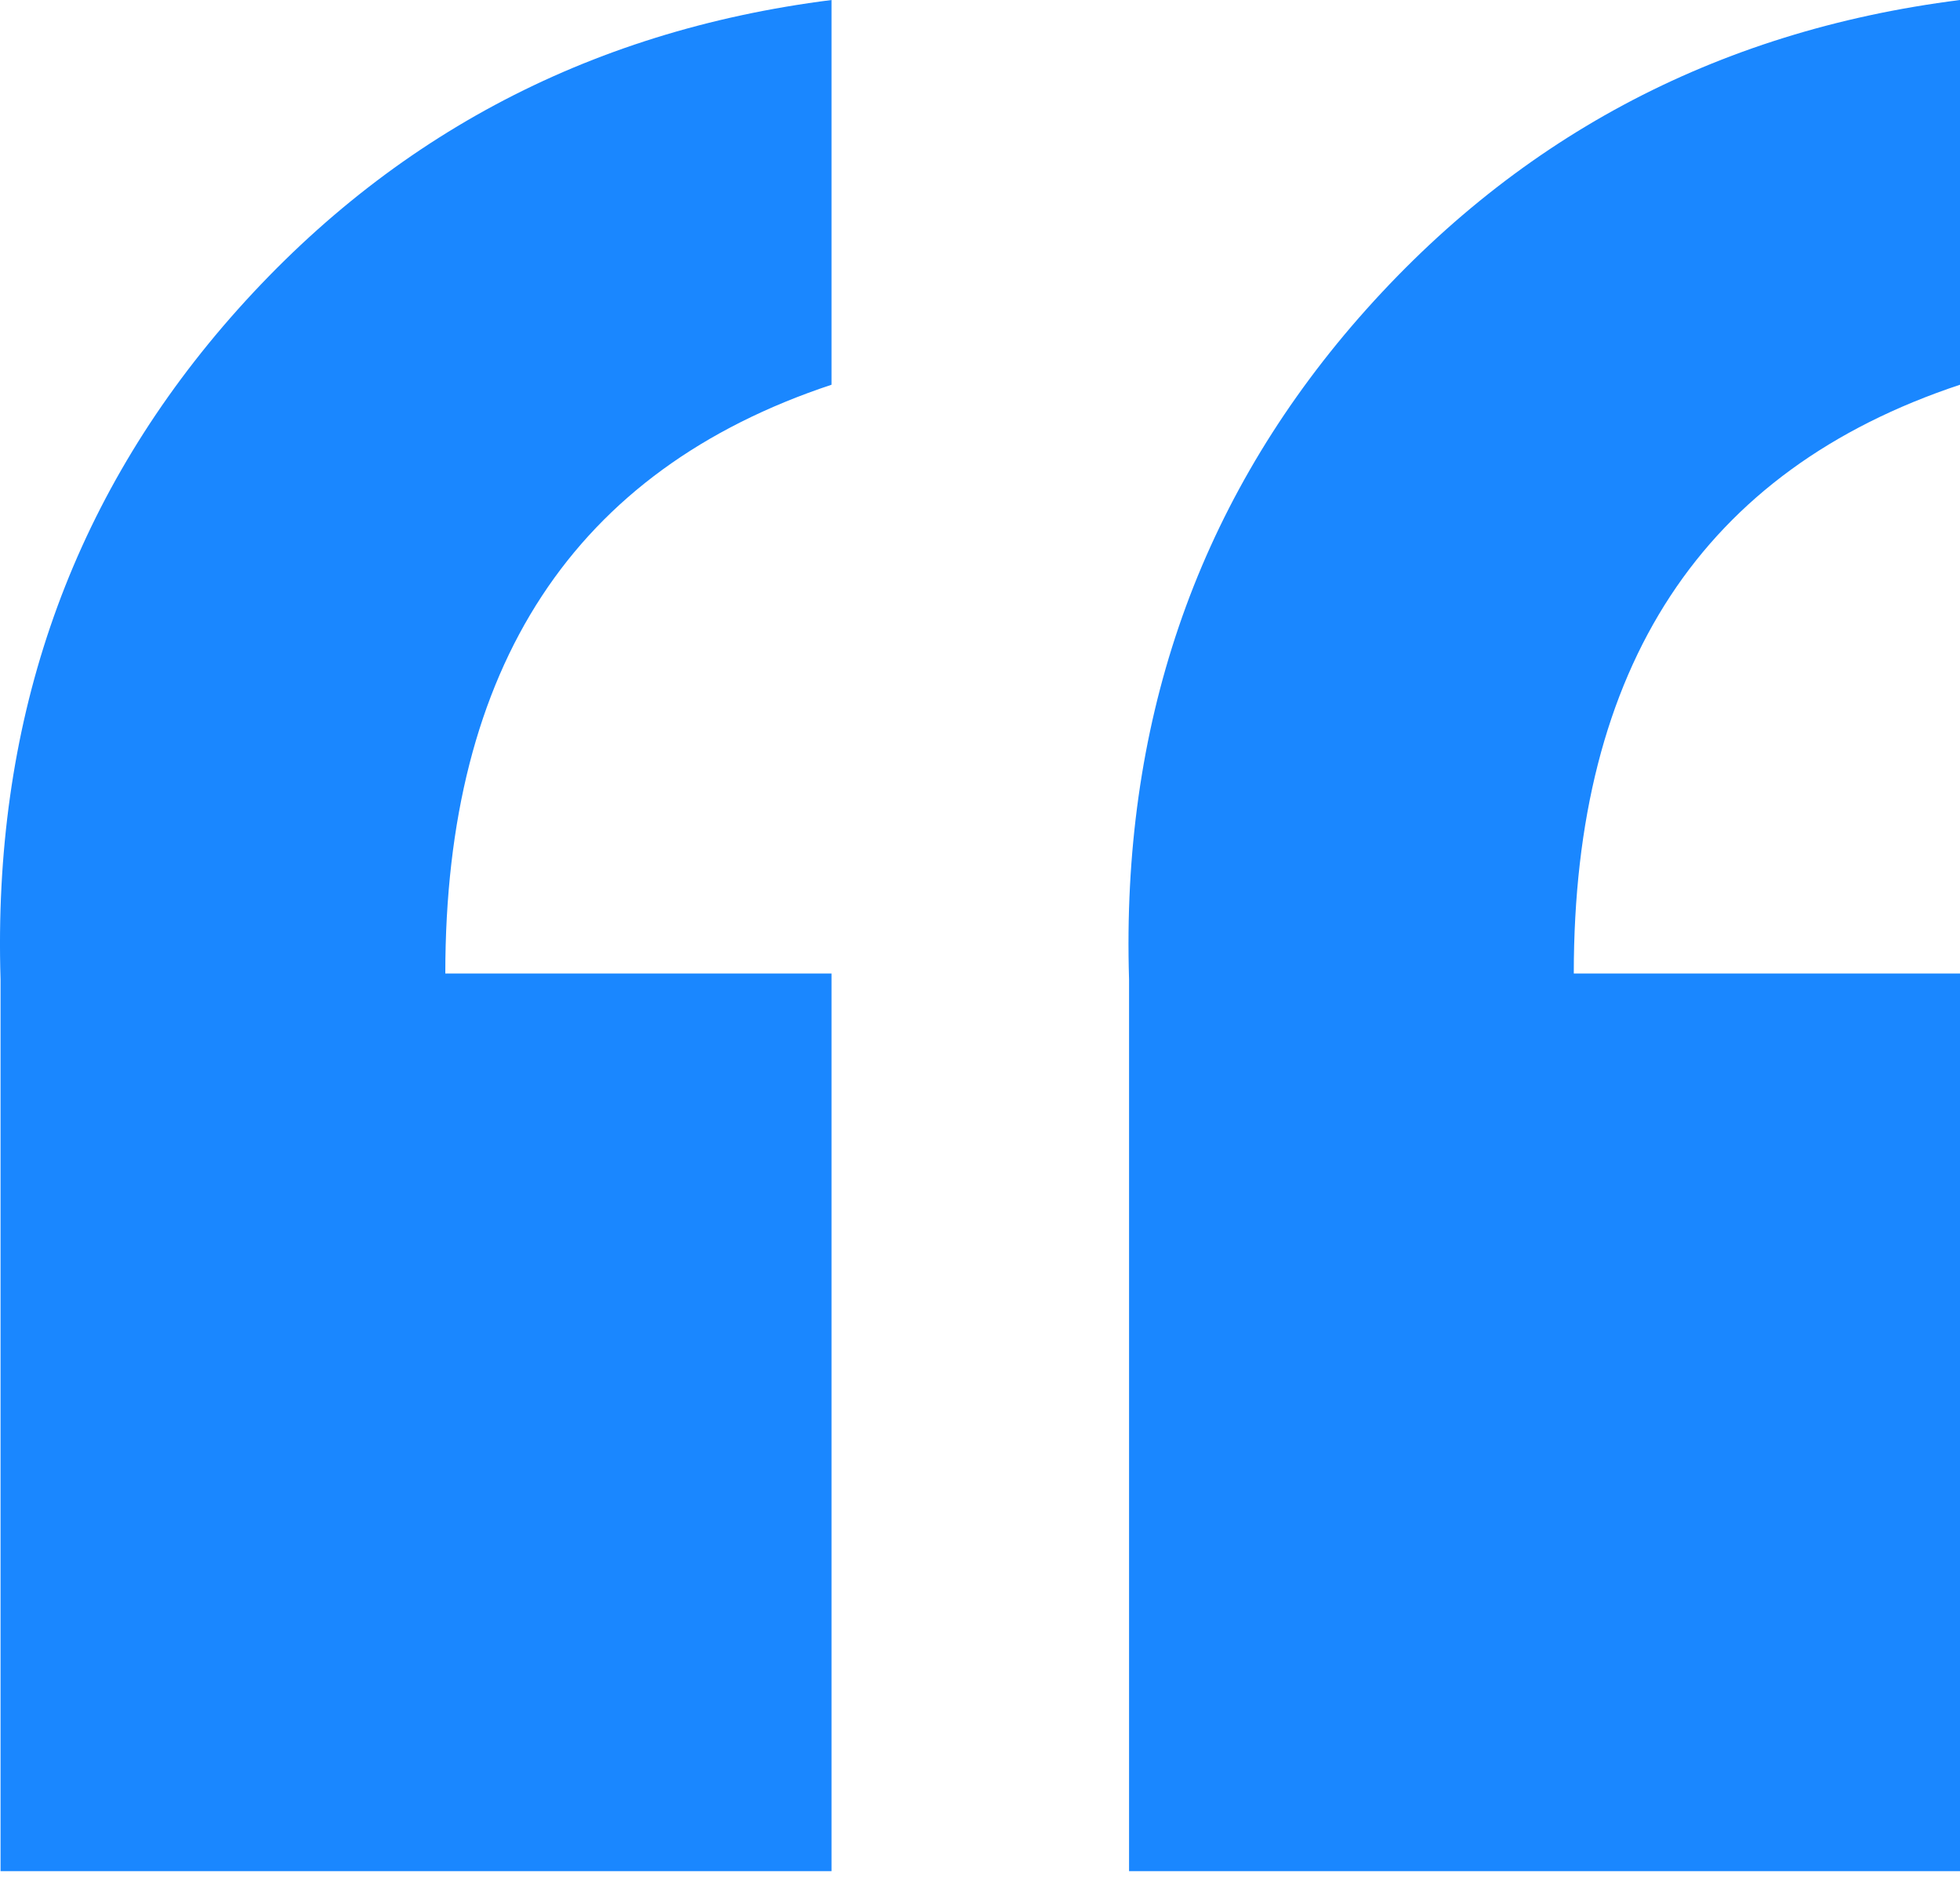
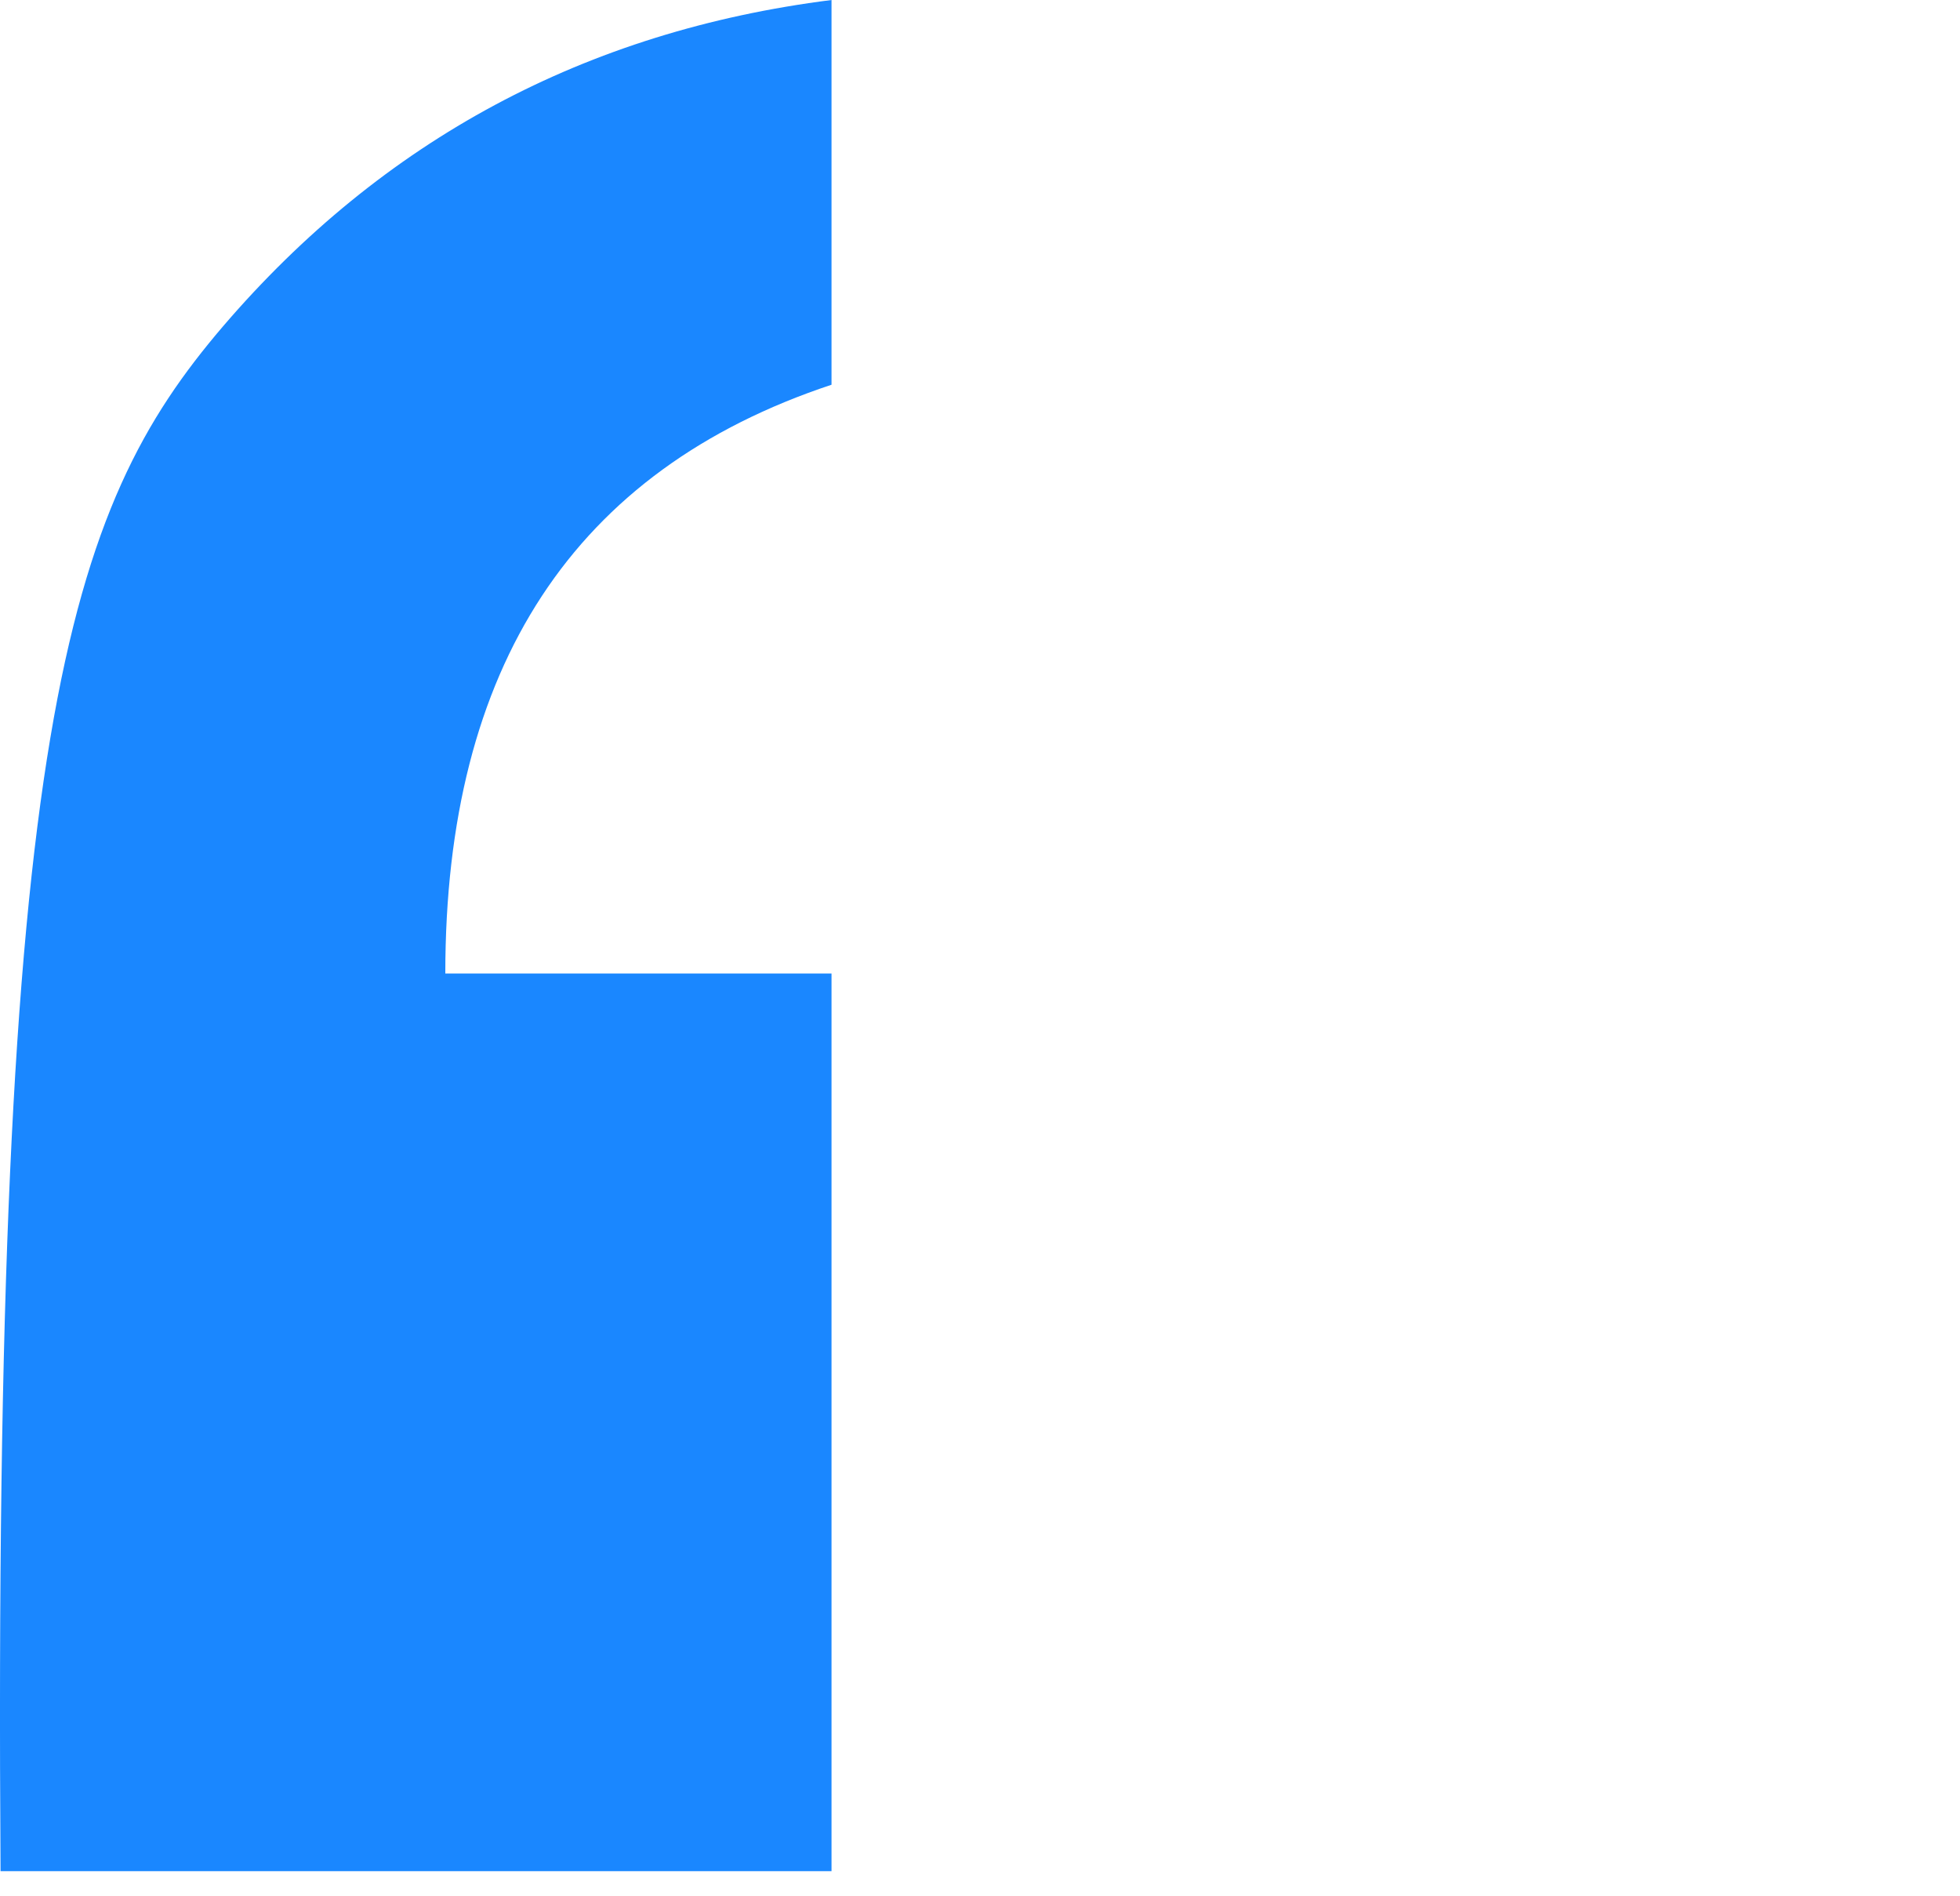
<svg xmlns="http://www.w3.org/2000/svg" width="61" height="59" viewBox="0 0 61 59" fill="none">
-   <path d="M25.879 30.293V58.227H0.017V30.474C-0.225 22.614 2.081 15.842 6.938 10.158C11.916 4.353 18.23 0.967 25.879 0V11.972C17.865 14.632 13.859 20.739 13.859 30.293H25.879Z" fill="#1A87FF" />
-   <path d="M61 30.293V58.227H35.139V30.474C34.896 22.614 37.203 15.842 42.059 10.158C47.037 4.353 53.351 0.967 61 0V11.972C52.987 14.632 48.98 20.739 48.98 30.293H61Z" fill="#1A87FF" />
+   <path d="M25.879 30.293V58.227H0.017C-0.225 22.614 2.081 15.842 6.938 10.158C11.916 4.353 18.23 0.967 25.879 0V11.972C17.865 14.632 13.859 20.739 13.859 30.293H25.879Z" fill="#1A87FF" />
</svg>